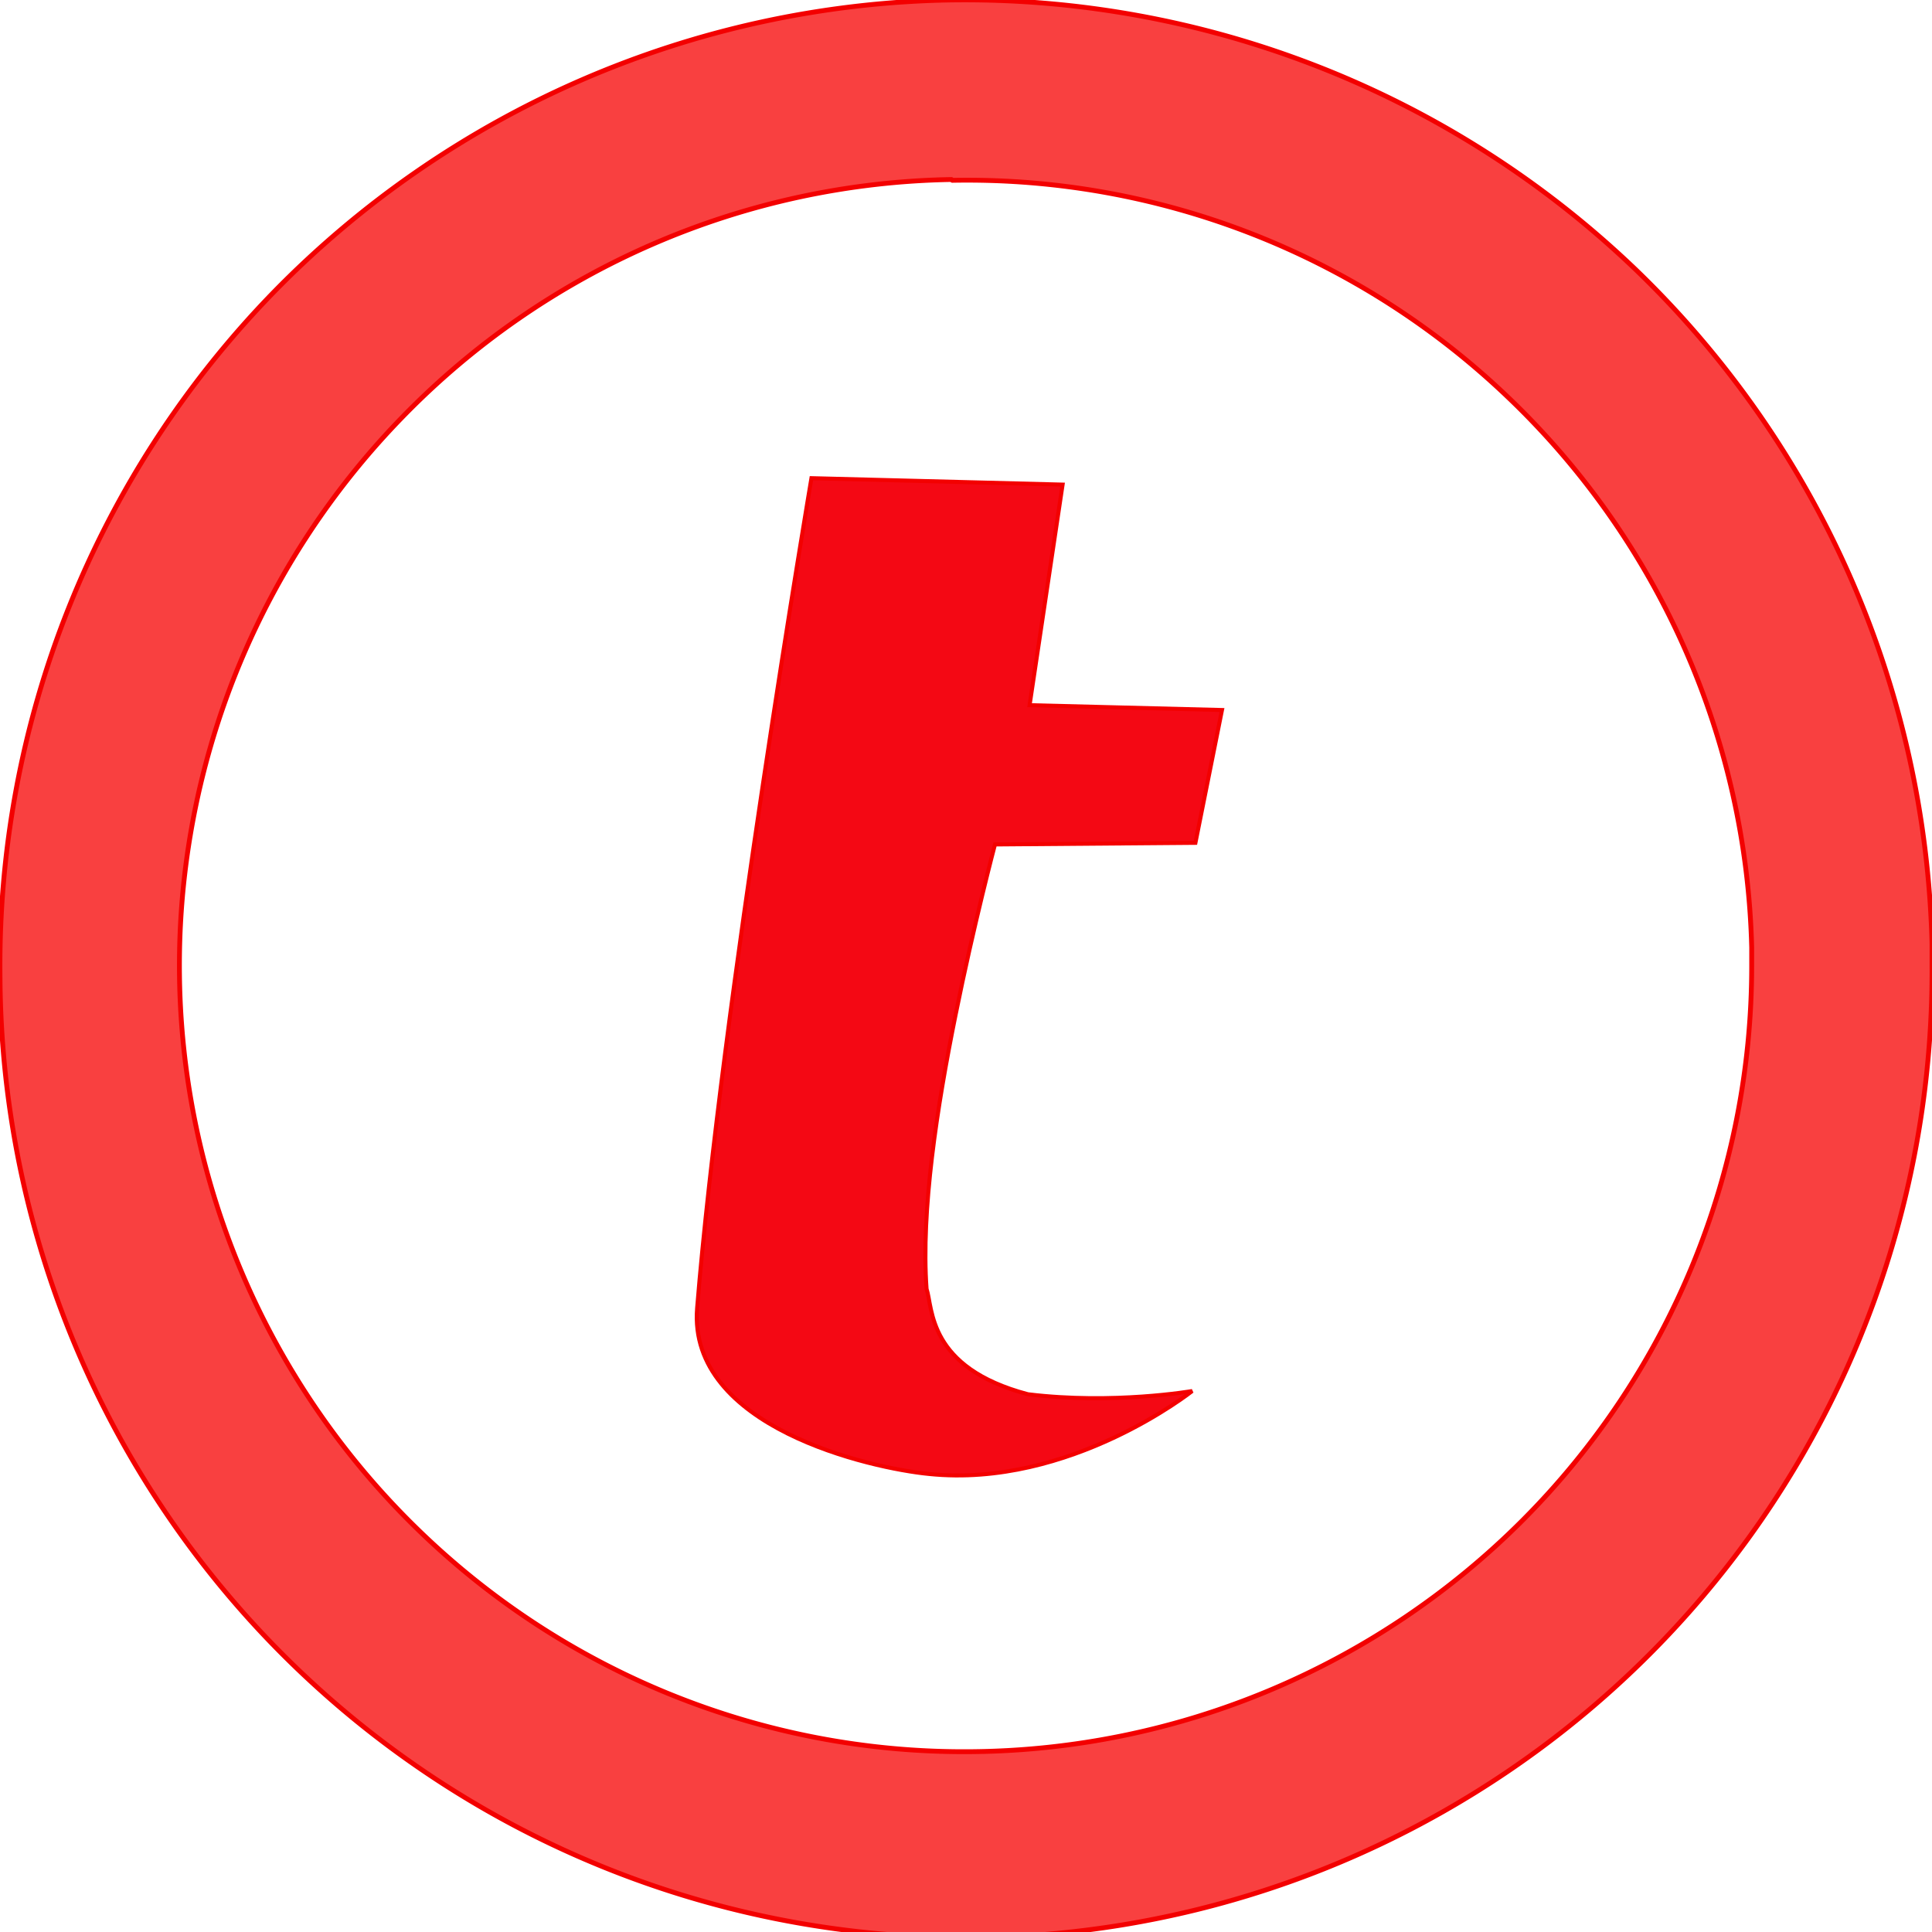
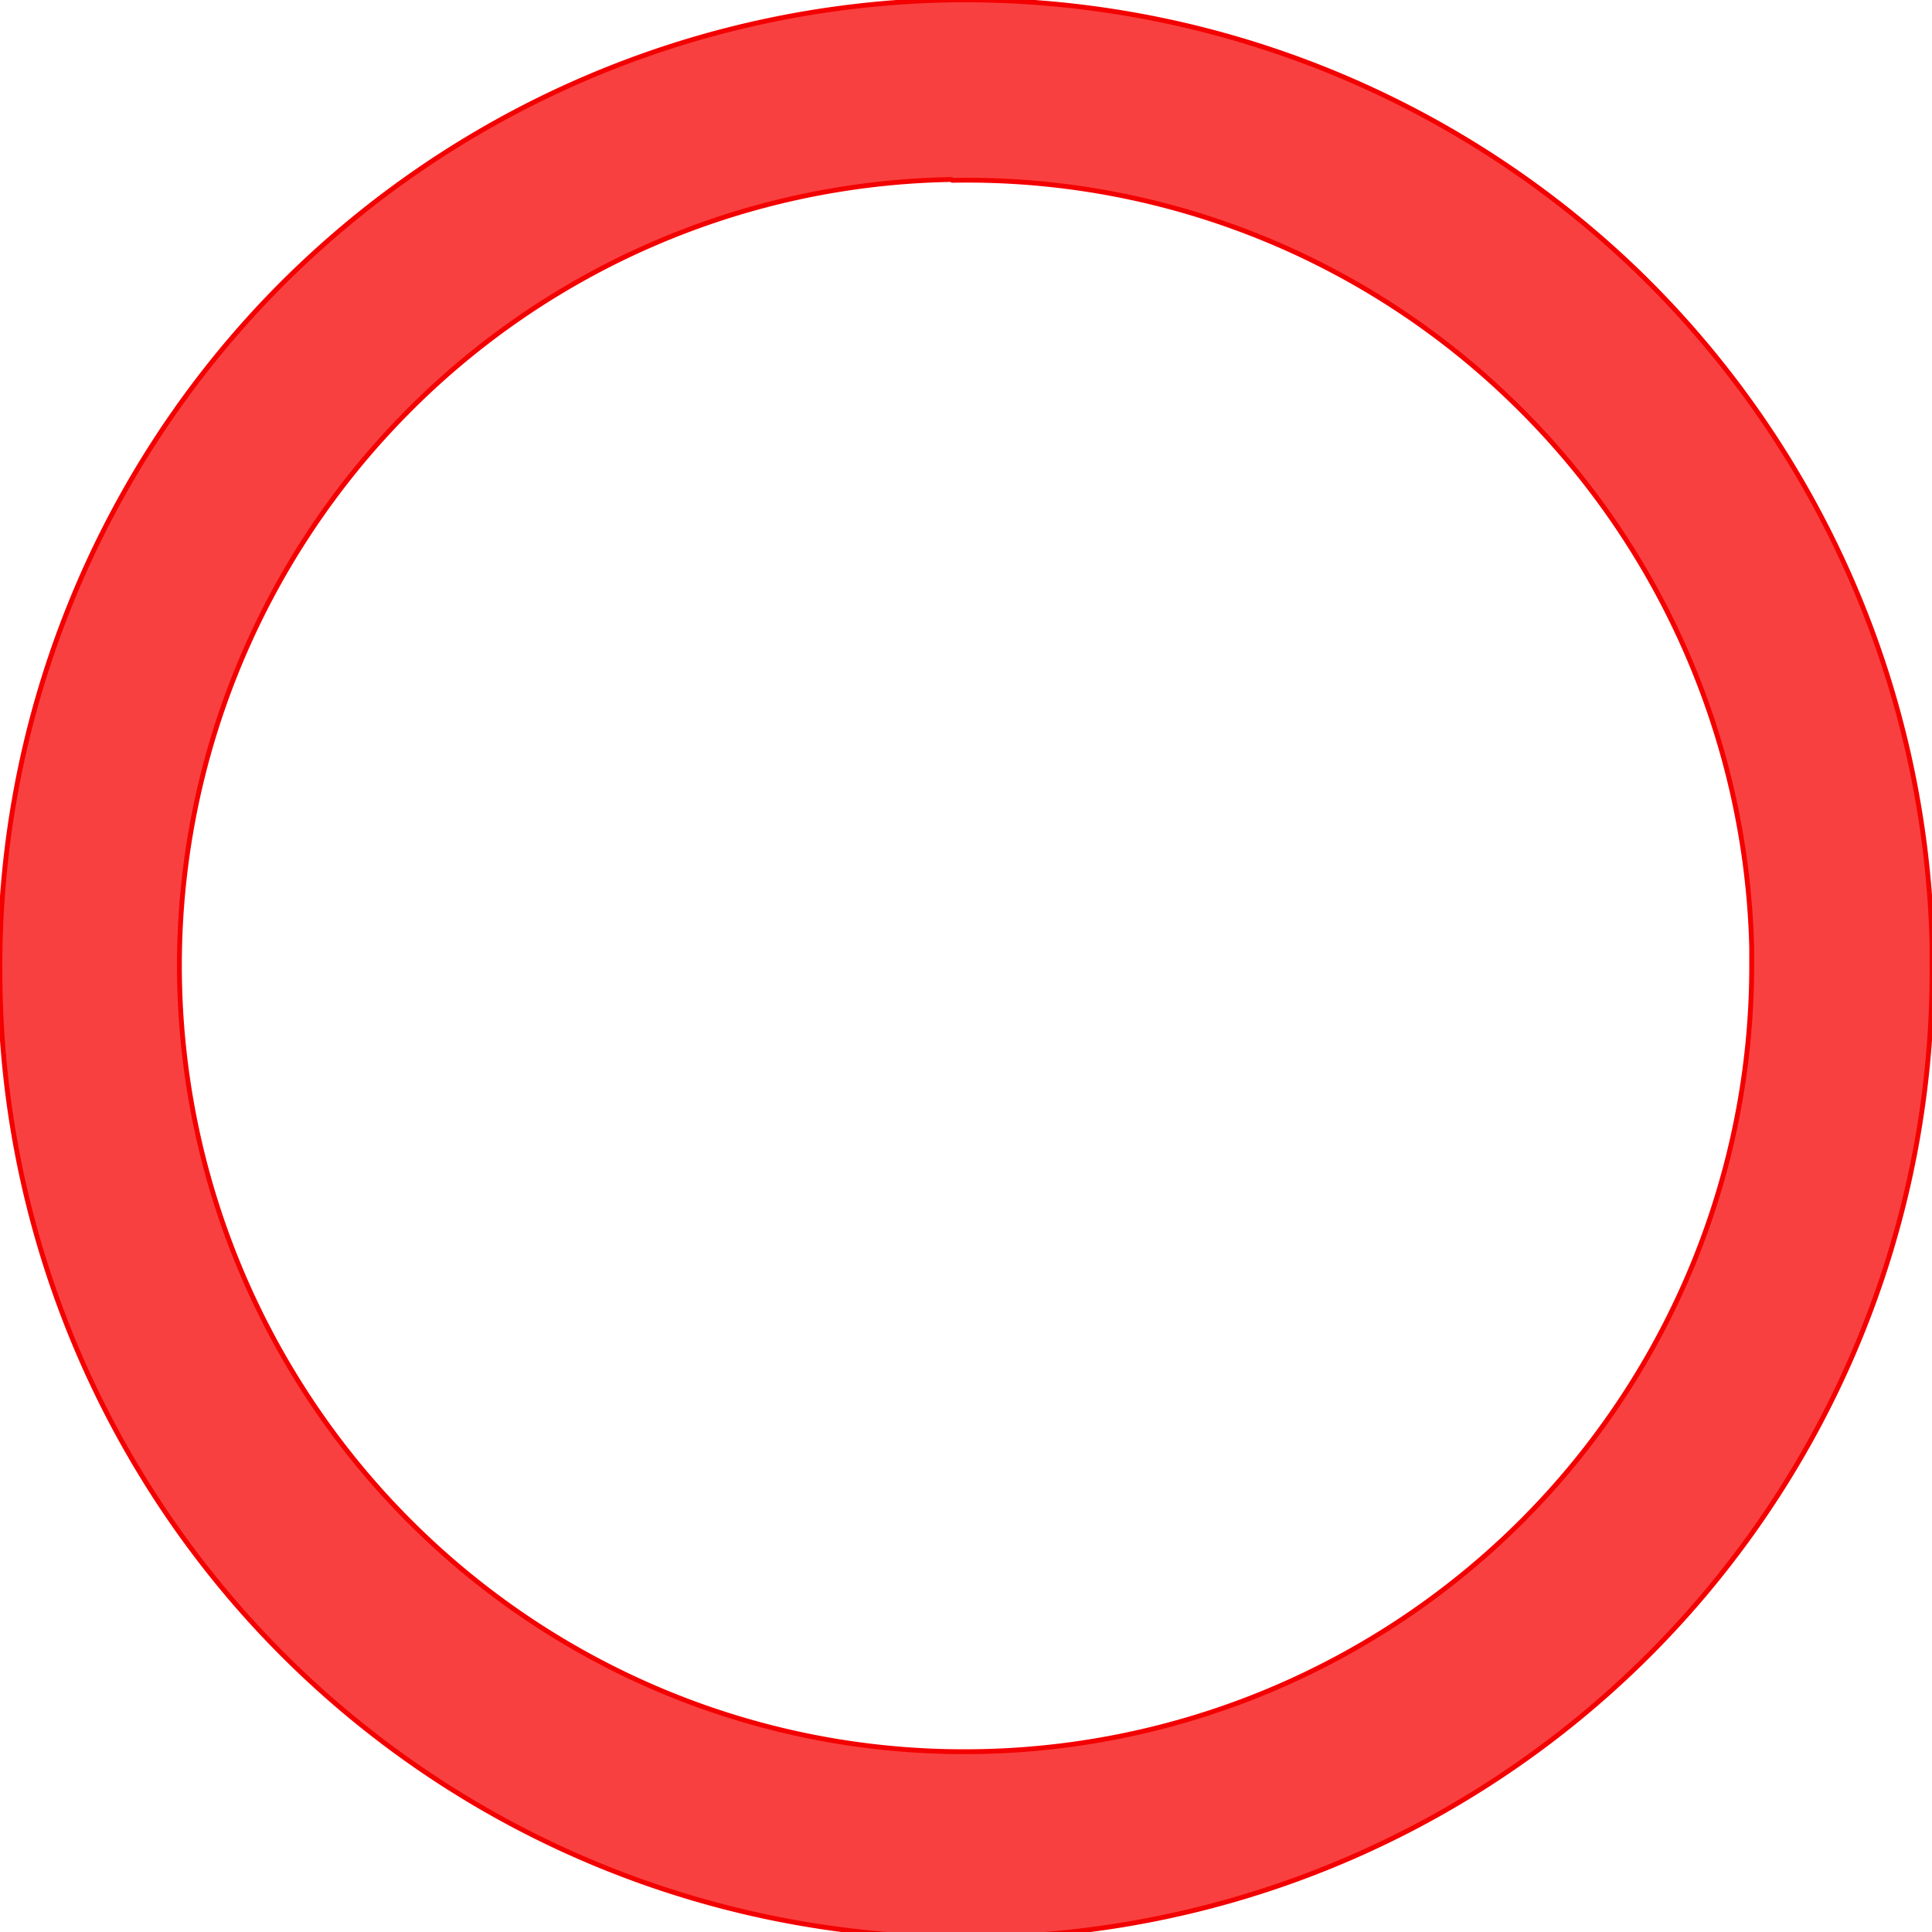
<svg xmlns="http://www.w3.org/2000/svg" viewBox="0 0 24 24">
-   <path d="M10.08 5.94s-1.12 6.61-1.42 10.31c-.12 1.48 2.16 1.99 2.88 2.06 1.75.18 3.27-1.03 3.27-1.03s-.98.17-2.04.04c-1.25-.33-1.18-1.07-1.26-1.31-.07-.97.13-2.26.36-3.4.23-1.14.49-2.12.49-2.12l2.49-.02.33-1.65-2.39-.06.41-2.74-3.12-.08z" fill="#f40814" stroke="#f30000" stroke-width=".05" />
  <path d="M11.79 0C8.62.06 5.6 1.37 3.39 3.64A11.99 11.99 0 000 12.14 11.999 11.999 0 0024 12v-.28c-.08-3.17-1.4-6.18-3.69-8.38A12.05 12.05 0 0011.79 0zm.04 2.24a9.72 9.72 0 016.93 2.72 9.777 9.777 0 013 6.81V12a9.75 9.75 0 01-2.84 6.88 9.79 9.79 0 01-6.87 2.88c-2.58.02-5.06-.99-6.9-2.8a9.765 9.765 0 01-.16-13.77 9.74 9.74 0 016.83-2.96h0z" fill="rgba(247,0,0,.75)" stroke="#f30000" stroke-linecap="square" stroke-linejoin="round" stroke-width=".06" />
</svg>